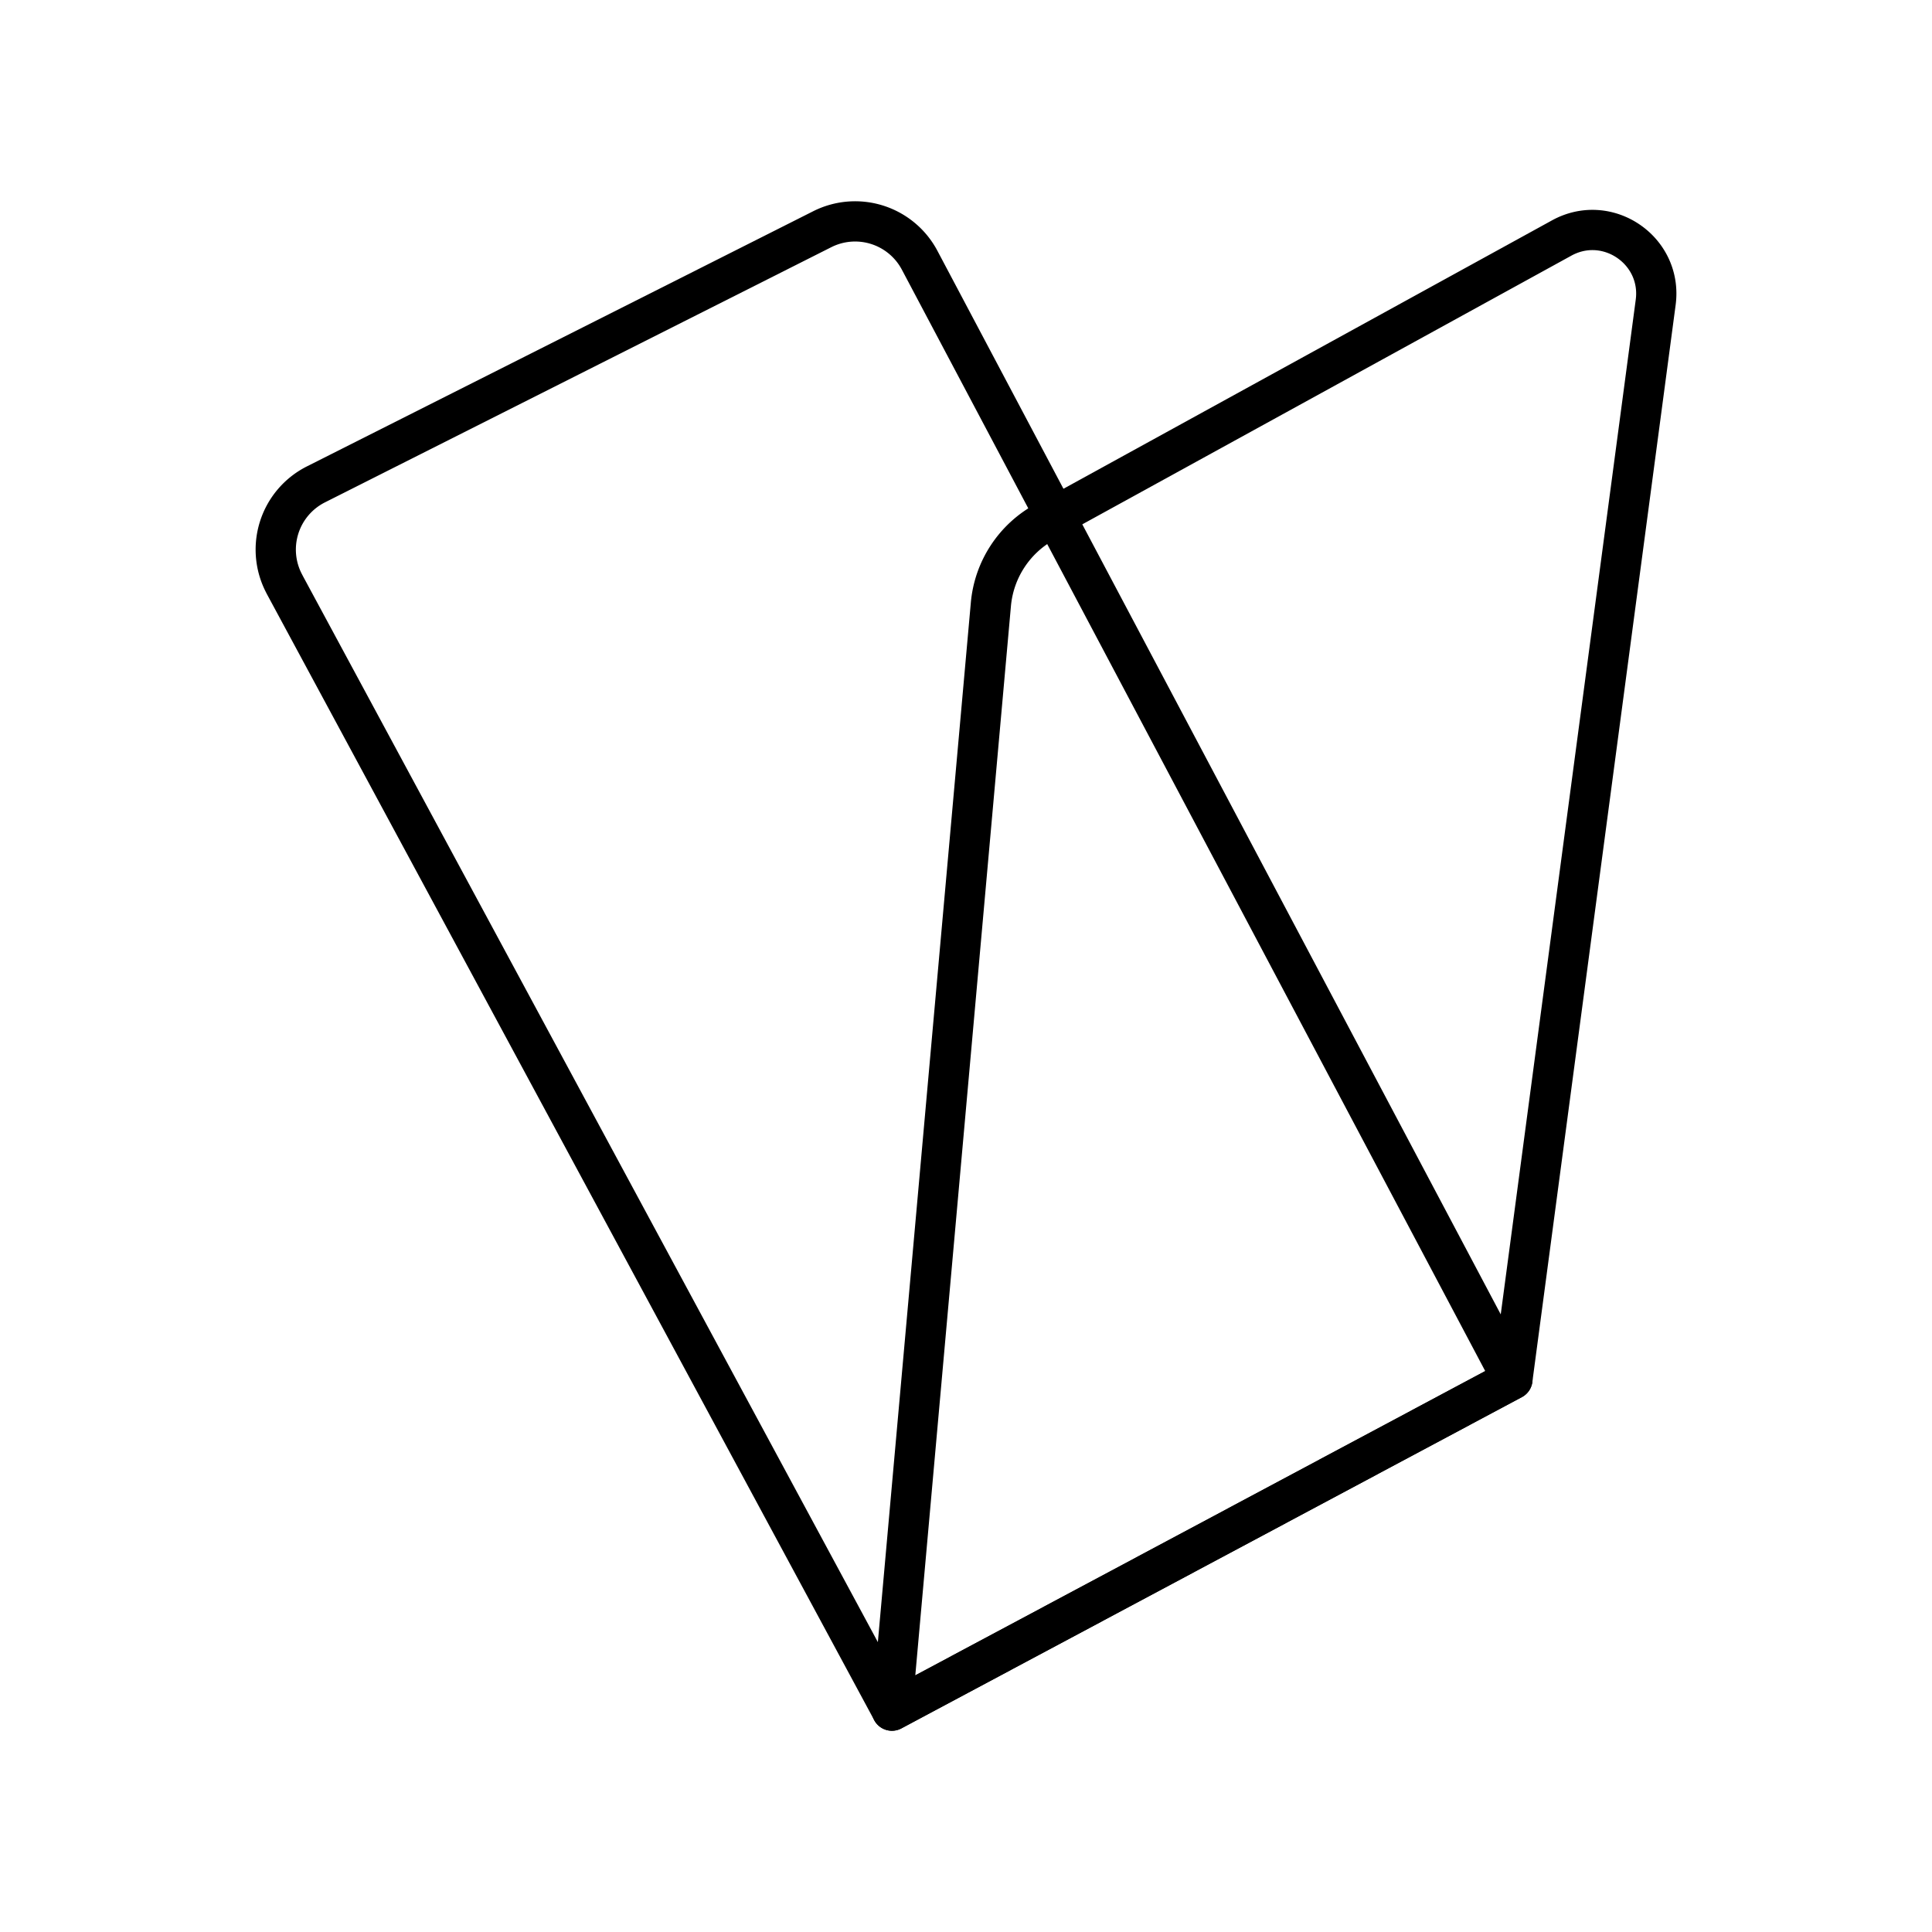
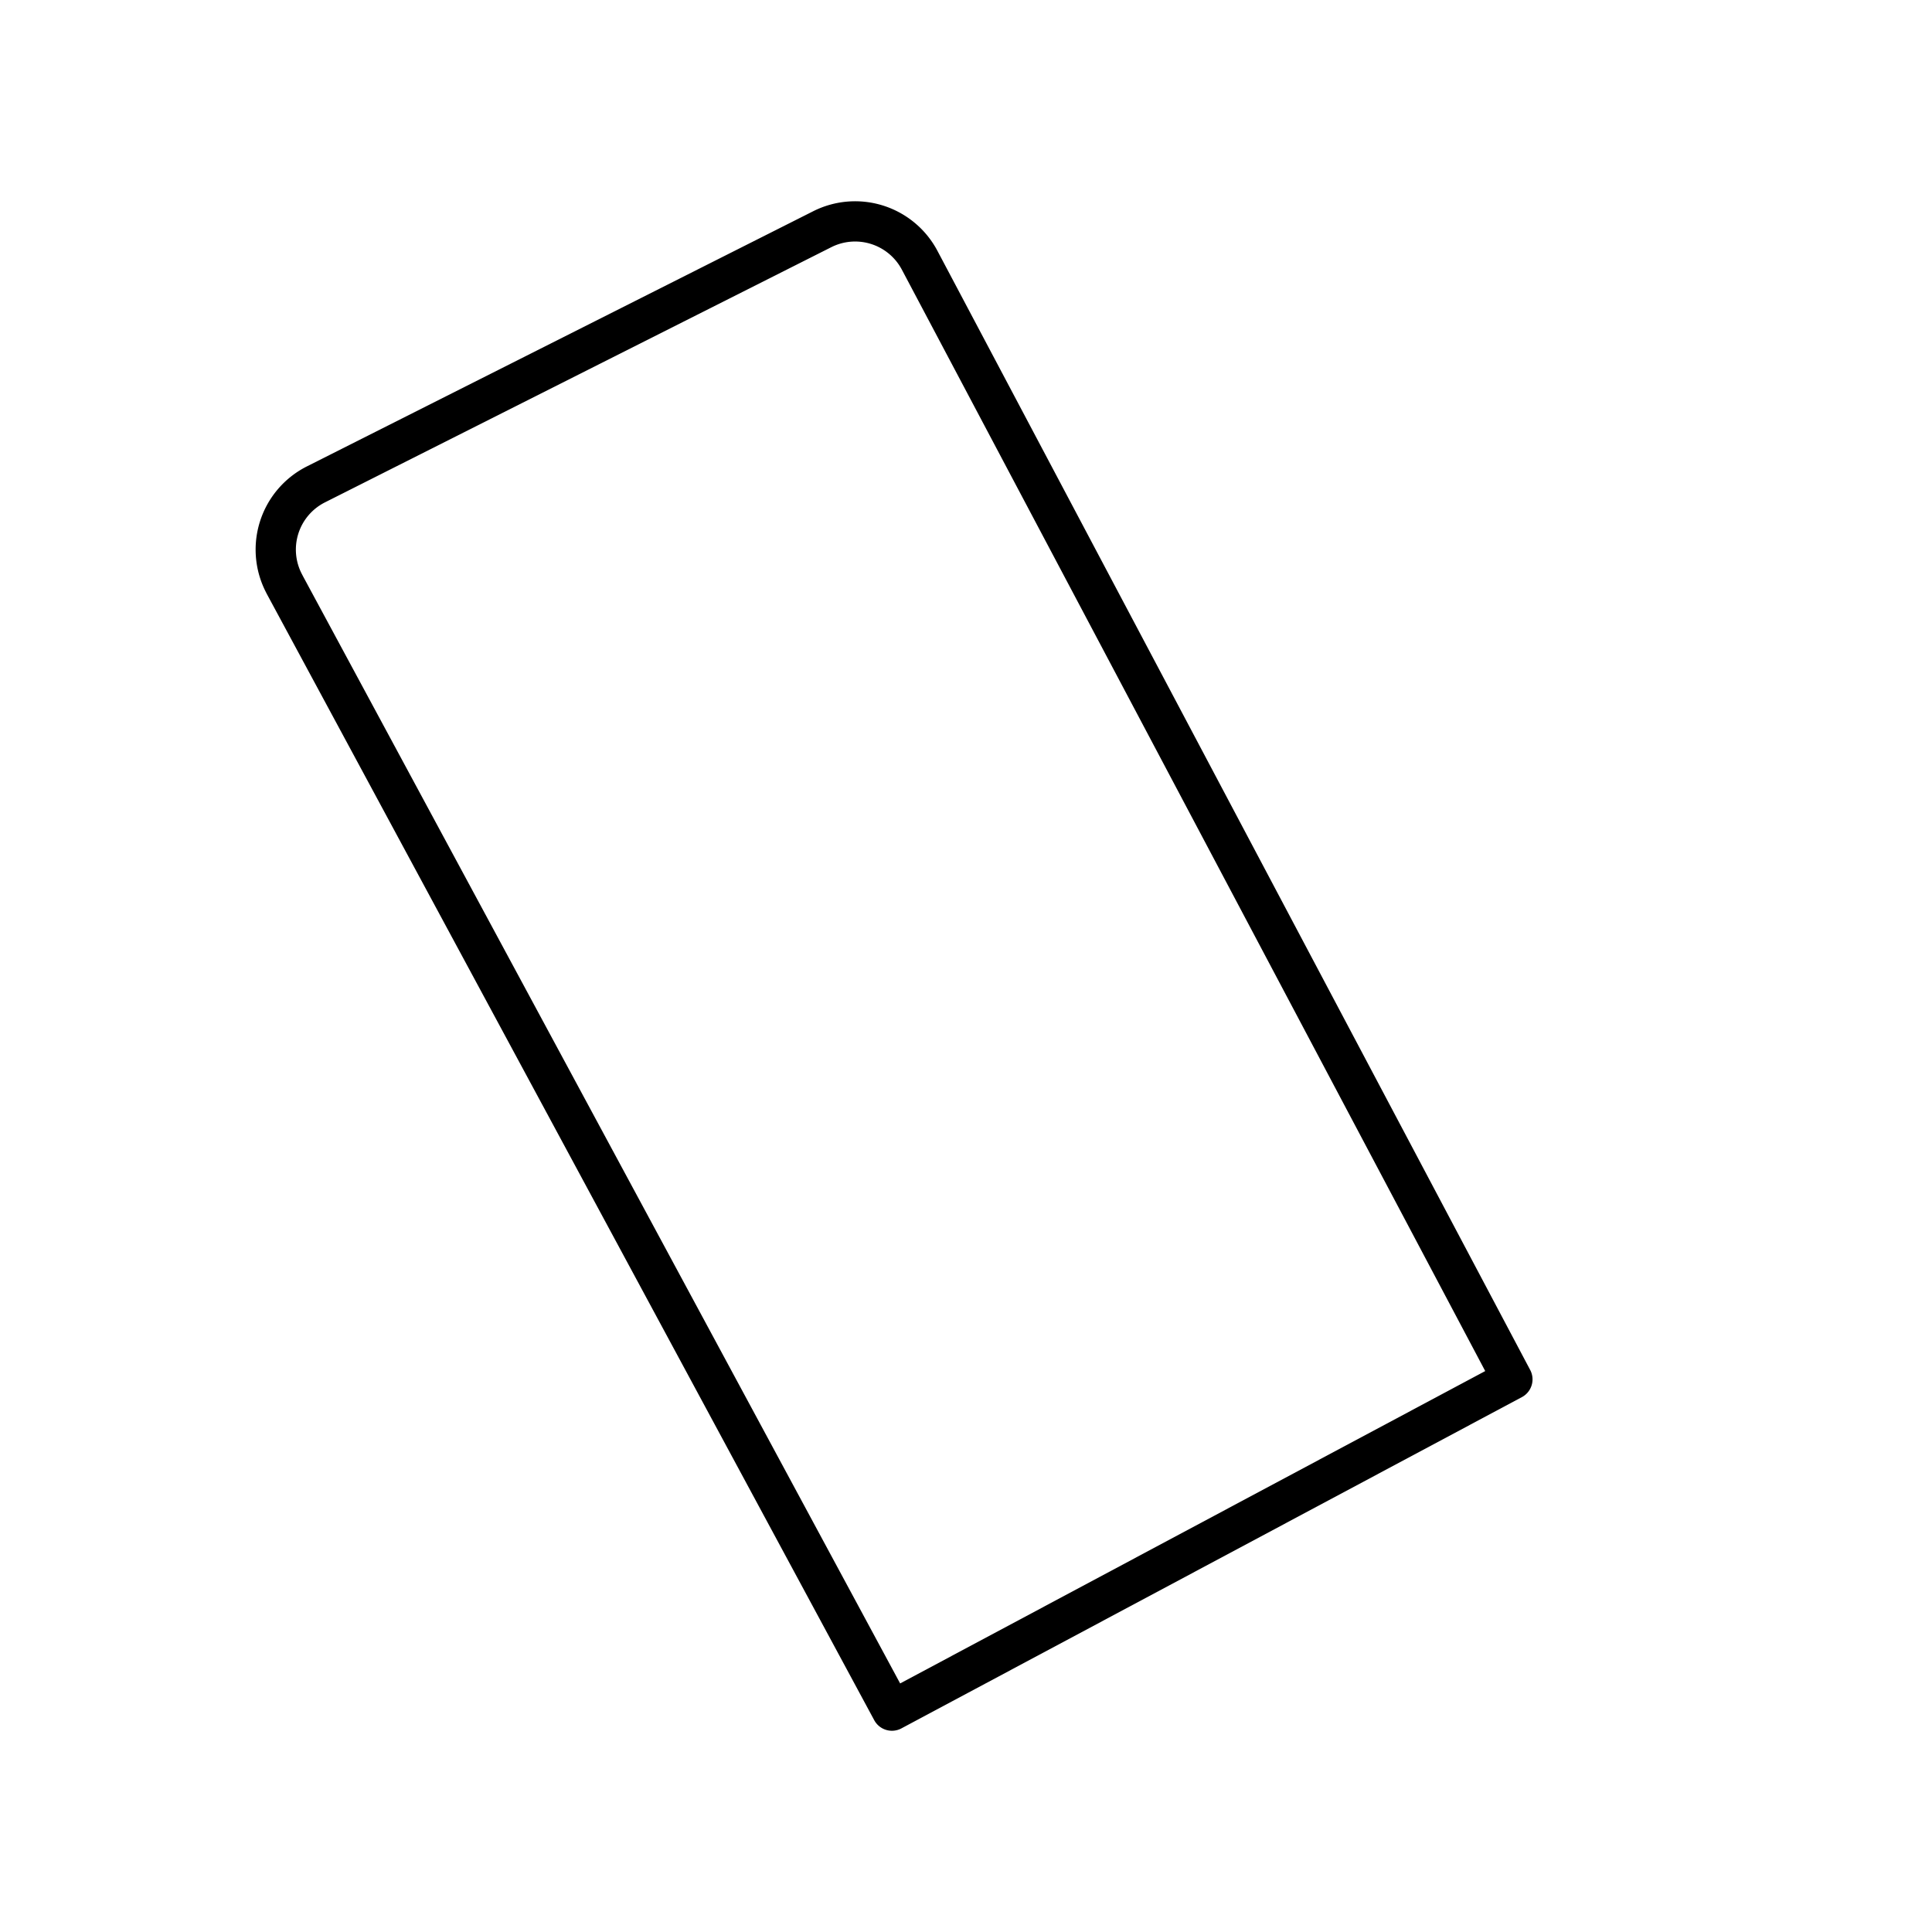
<svg xmlns="http://www.w3.org/2000/svg" width="800" height="800" viewBox="0 0 48 48">
-   <path fill="none" stroke="currentColor" stroke-linecap="round" stroke-linejoin="round" d="m22.16 42.5l15.415-8.23l3.56-26.758c.172-1.289-1.195-2.225-2.335-1.599l-12.842 7.055a2.6 2.6 0 0 0-1.34 2.05z" />
  <path fill="none" stroke="currentColor" stroke-linecap="round" stroke-linejoin="round" d="M7.067 14.515L22.16 42.5l15.415-8.23L22.848 6.465a1.814 1.814 0 0 0-2.42-.77l-12.58 6.34a1.814 1.814 0 0 0-.78 2.48" />
</svg>